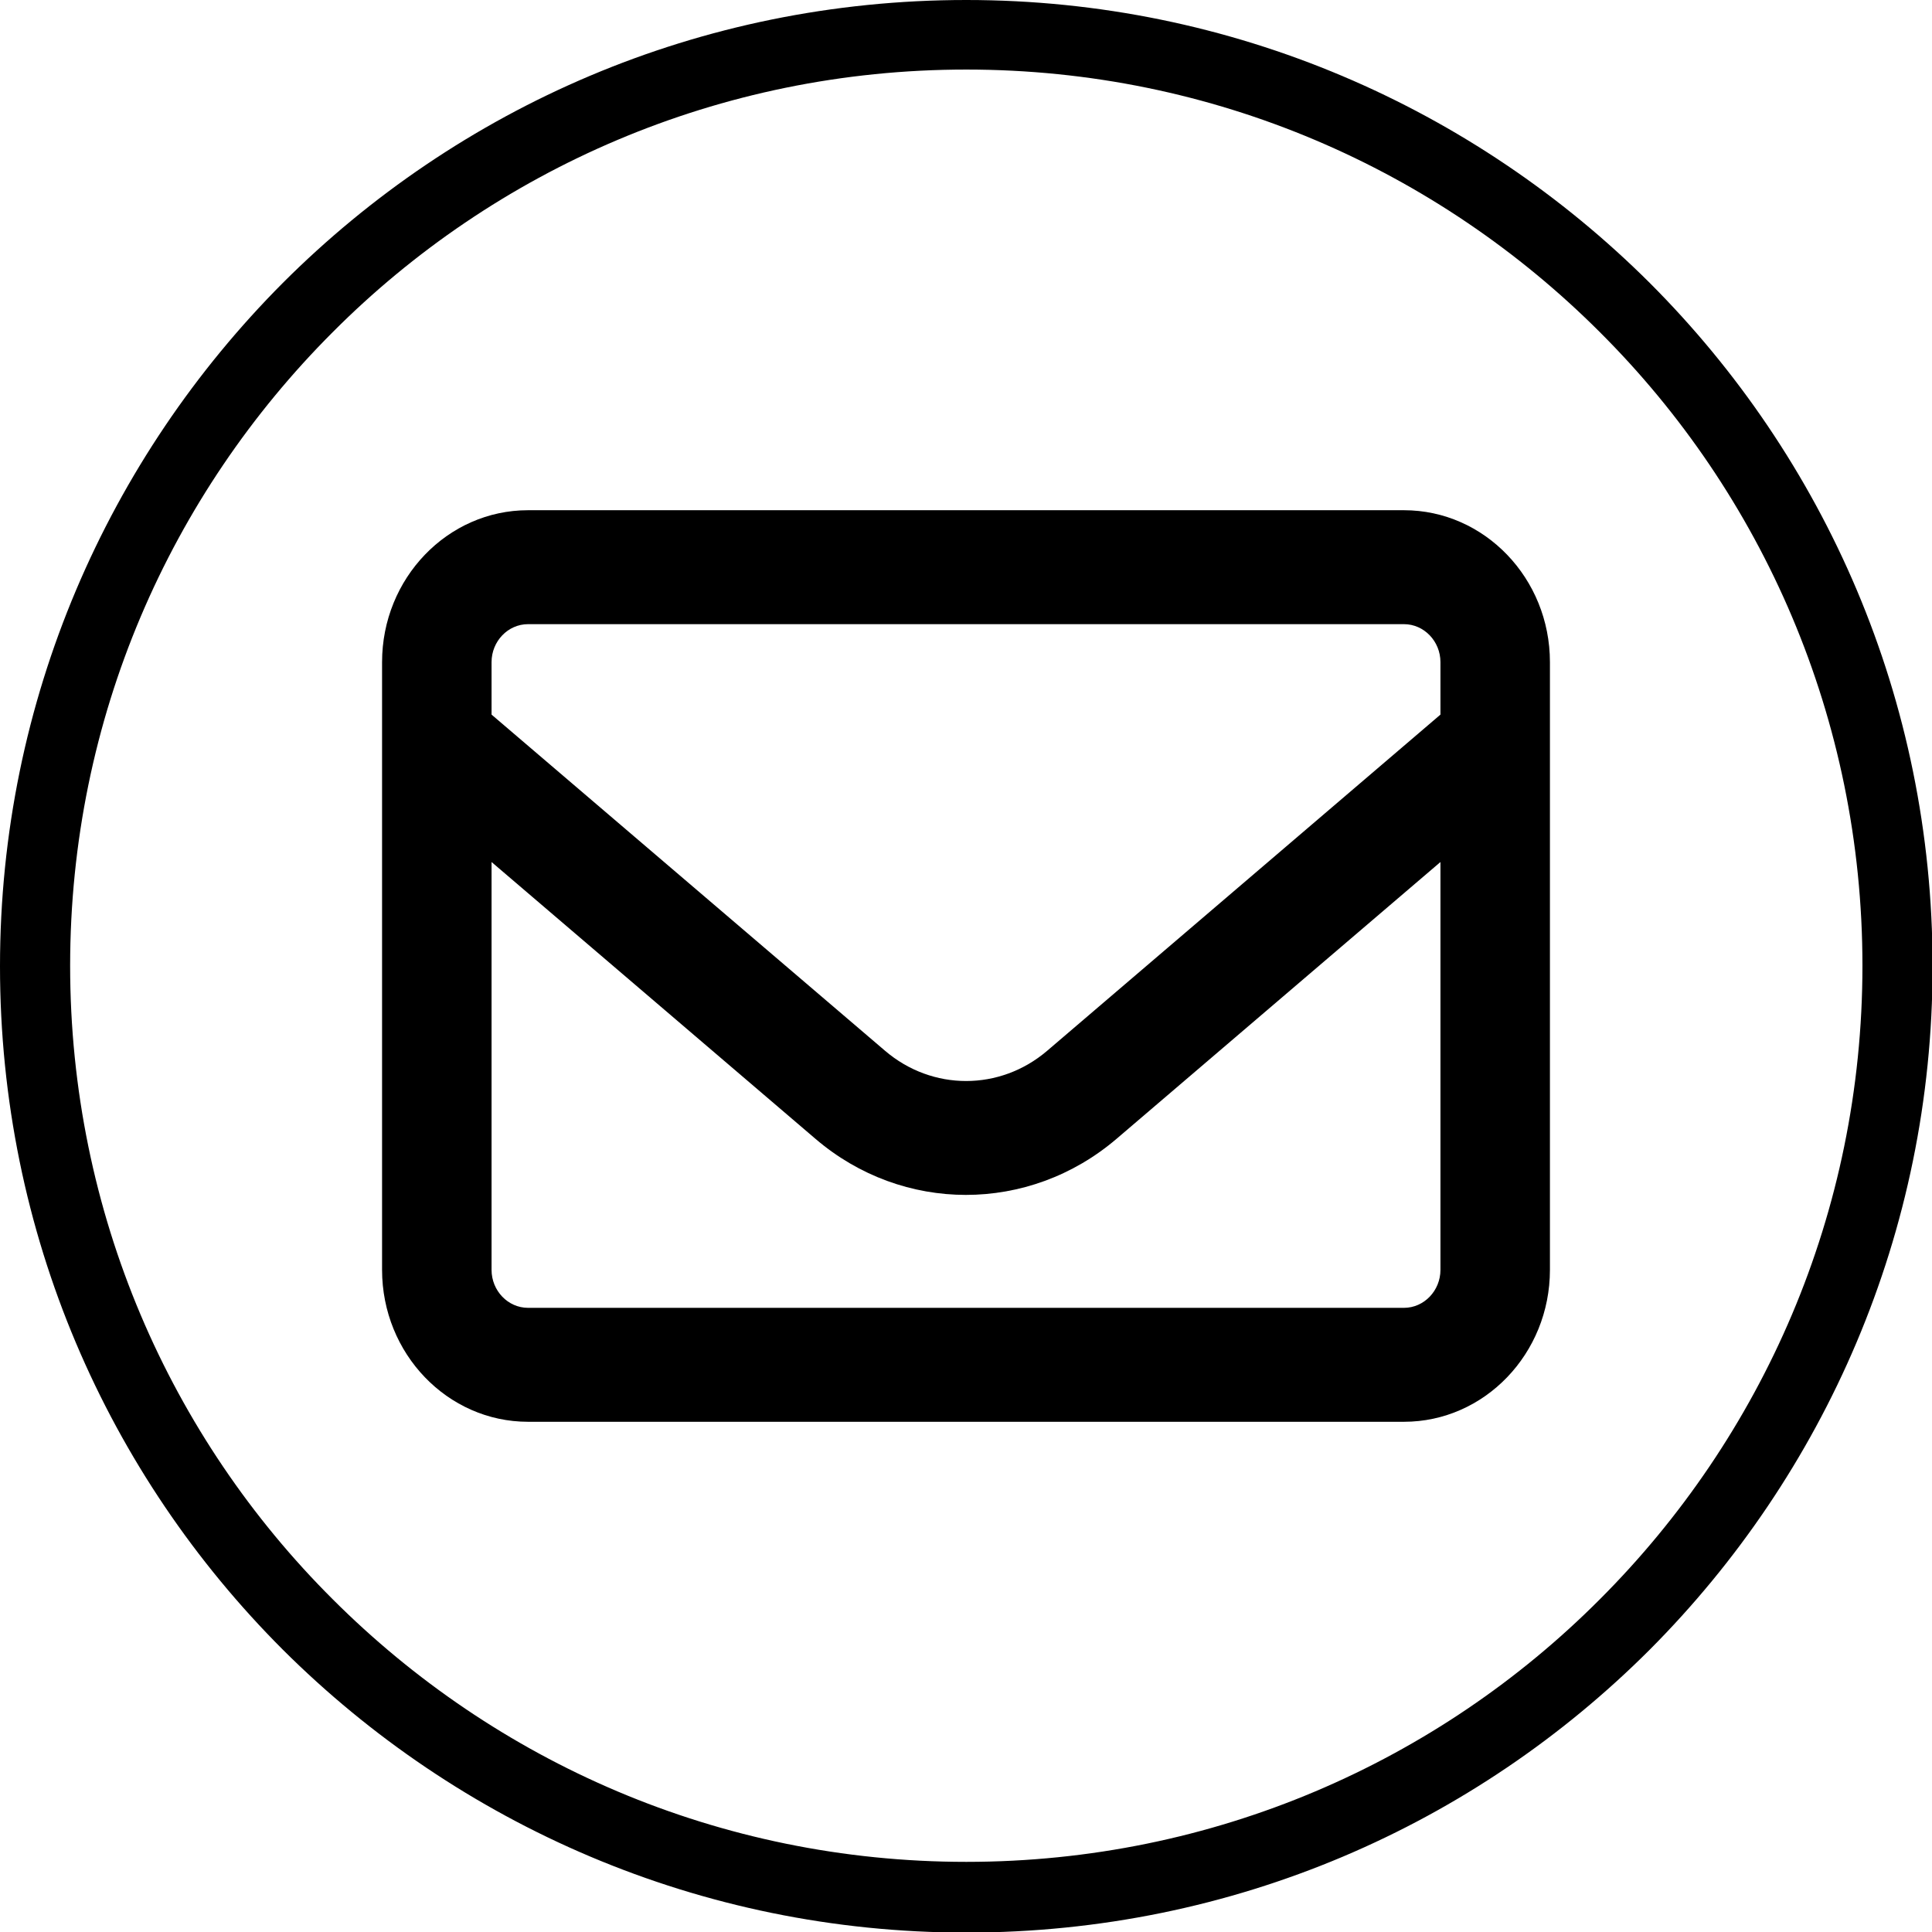
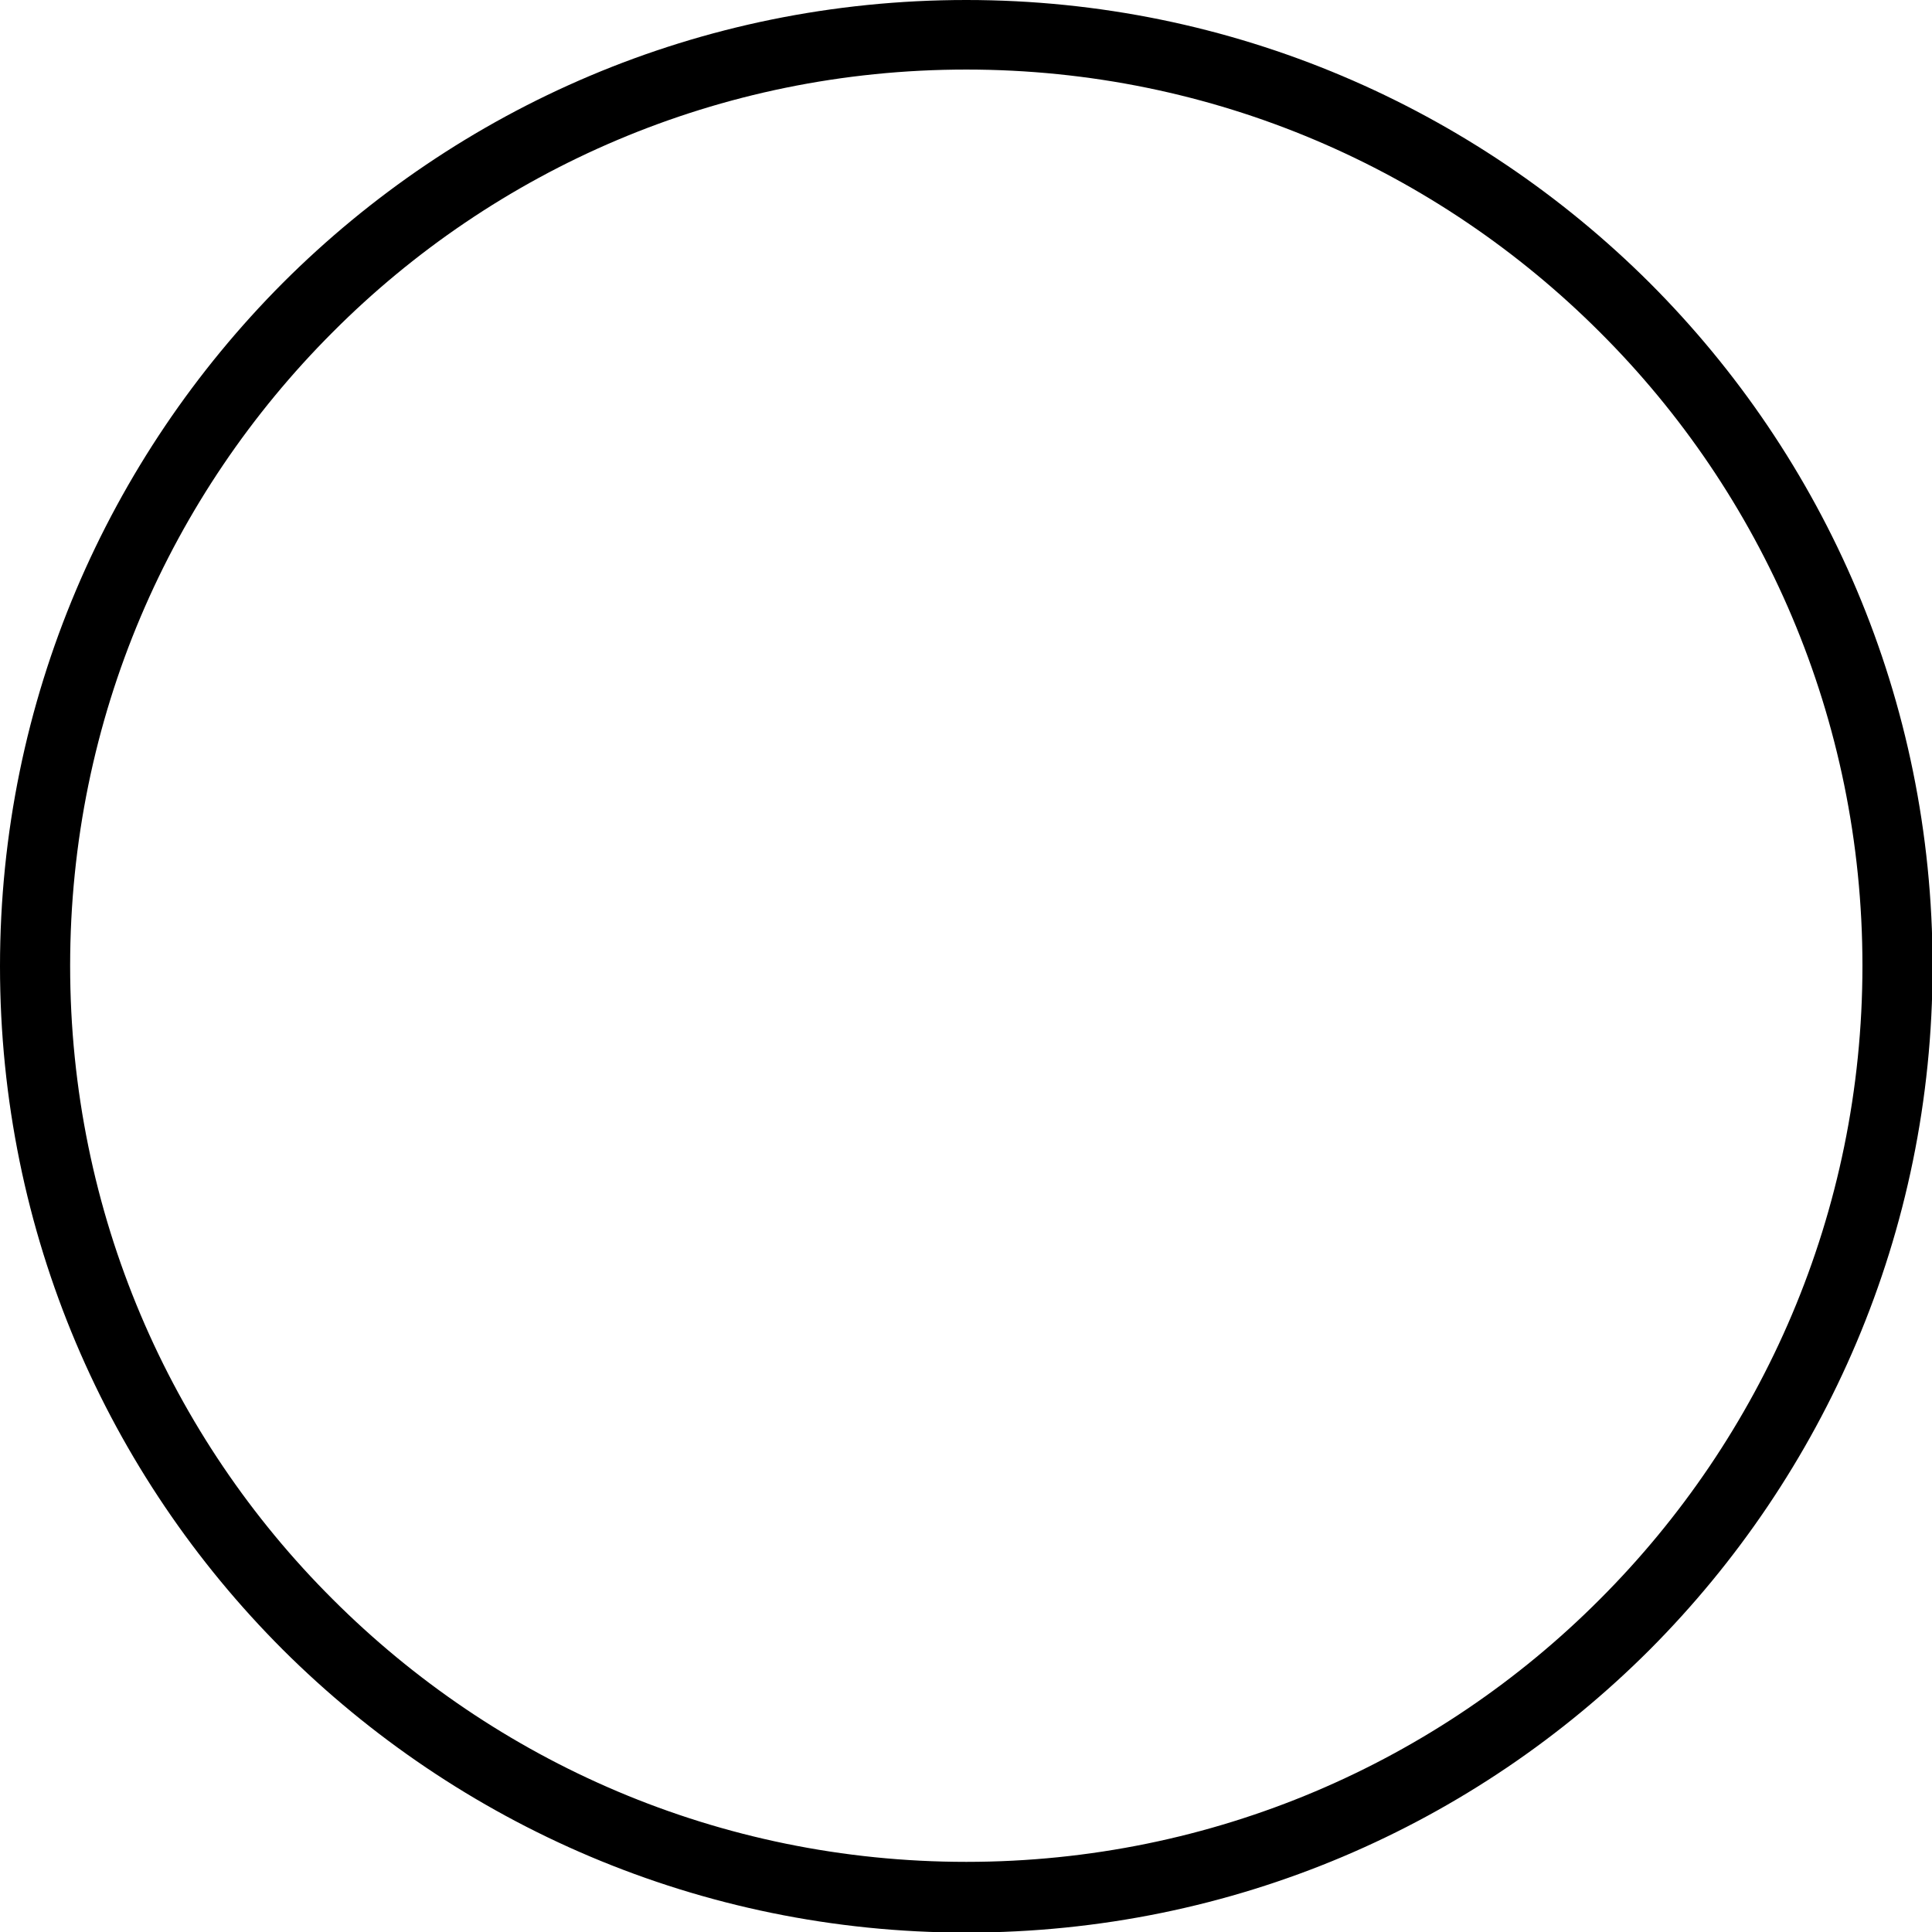
<svg xmlns="http://www.w3.org/2000/svg" xmlns:ns1="http://sodipodi.sourceforge.net/DTD/sodipodi-0.dtd" xmlns:ns2="http://www.inkscape.org/namespaces/inkscape" viewBox="0 0 3333 3333" shape-rendering="geometricPrecision" text-rendering="geometricPrecision" image-rendering="optimizeQuality" fill-rule="evenodd" clip-rule="evenodd" version="1.1" id="svg4" ns1:docname="mail.svg" ns2:version="1.2.2 (b0a8486541, 2022-12-01)">
  <defs id="defs8" />
  <ns1:namedview id="namedview6" pagecolor="#ffffff" bordercolor="#000000" borderopacity="0.25" ns2:showpageshadow="2" ns2:pageopacity="0.0" ns2:pagecheckerboard="0" ns2:deskcolor="#d1d1d1" showgrid="false" ns2:zoom="0.23372337" ns2:cx="1670.7786" ns2:cy="1664.3607" ns2:window-width="1920" ns2:window-height="1008" ns2:window-x="0" ns2:window-y="0" ns2:window-maximized="1" ns2:current-layer="svg4" />
  <path d="m 1667,0 c 460,0 877,187 1179,488 302,302 488,718 488,1179 0,460 -187,877 -488,1179 -302,302 -718,488 -1179,488 C 1207,3334 790,3147 488,2846 186,2544 0,2128 0,1667 0,1207 187,790 488,488 790,186 1206,0 1667,0 Z M 2760,573 C 2480,293 2094,120 1667,120 1240,120 853,293 574,573 294,853 121,1239 121,1666 c 0,427 173,814 453,1093 280,280 666,453 1093,453 427,0 814,-173 1093,-453 280,-280 453,-666 453,-1093 0,-427 -173,-814 -453,-1093 z" id="path2" ns1:nodetypes="scscscscscscscscsc" />
-   <path d="m 910.971,1076.773 c -34.629,0 -62.961,29.486 -62.961,65.525 v 90.507 l 678.796,579.898 c 81.456,69.621 198.326,69.621 279.782,0 l 678.402,-579.898 v -90.507 c 0,-36.039 -28.332,-65.525 -62.961,-65.525 z m -62.961,410.351 v 703.577 c 0,36.039 28.332,65.525 62.961,65.525 H 2422.029 c 34.628,0 62.961,-29.486 62.961,-65.525 v -703.577 l -558.777,477.515 c -151.106,129.003 -368.714,129.003 -519.426,0 z M 659.128,1142.299 c 0,-144.565 112.936,-262.101 251.843,-262.101 H 2422.029 c 138.907,0 251.843,117.536 251.843,262.101 v 1048.403 c 0,144.565 -112.936,262.101 -251.843,262.101 H 910.971 c -138.907,0 -251.843,-117.536 -251.843,-262.101 z" id="path568" style="stroke-width:4.014" />
</svg>